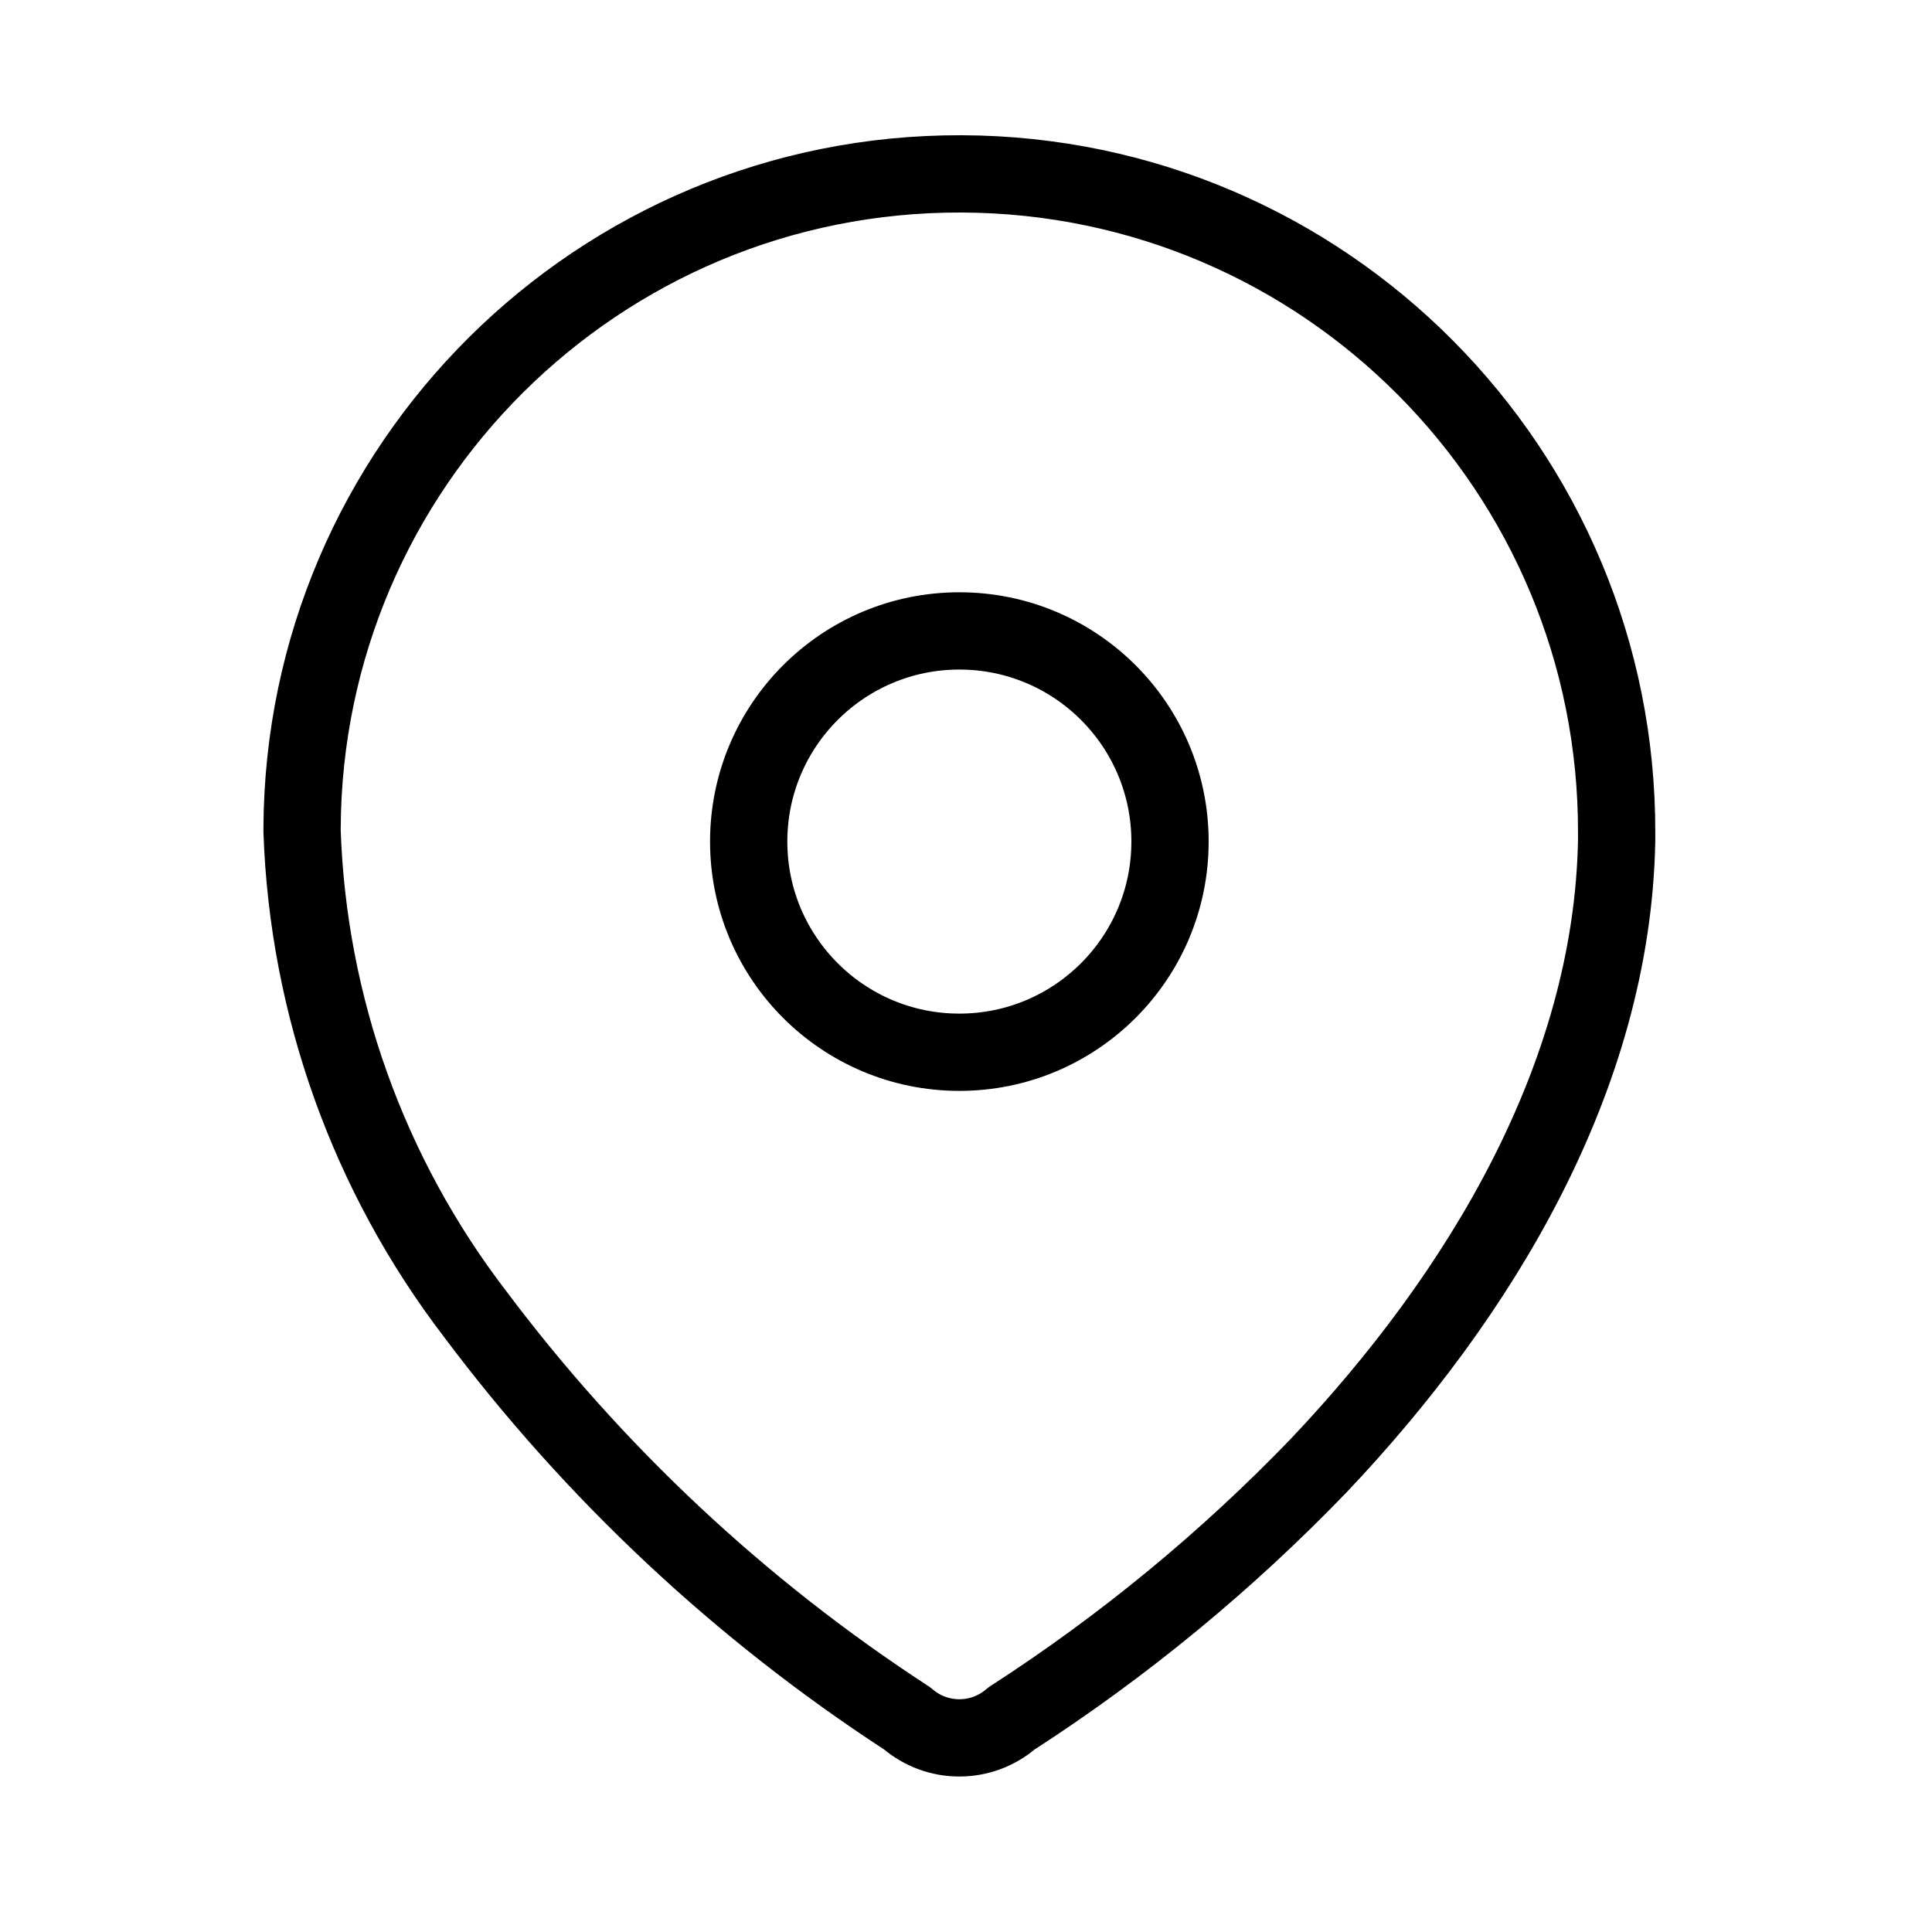
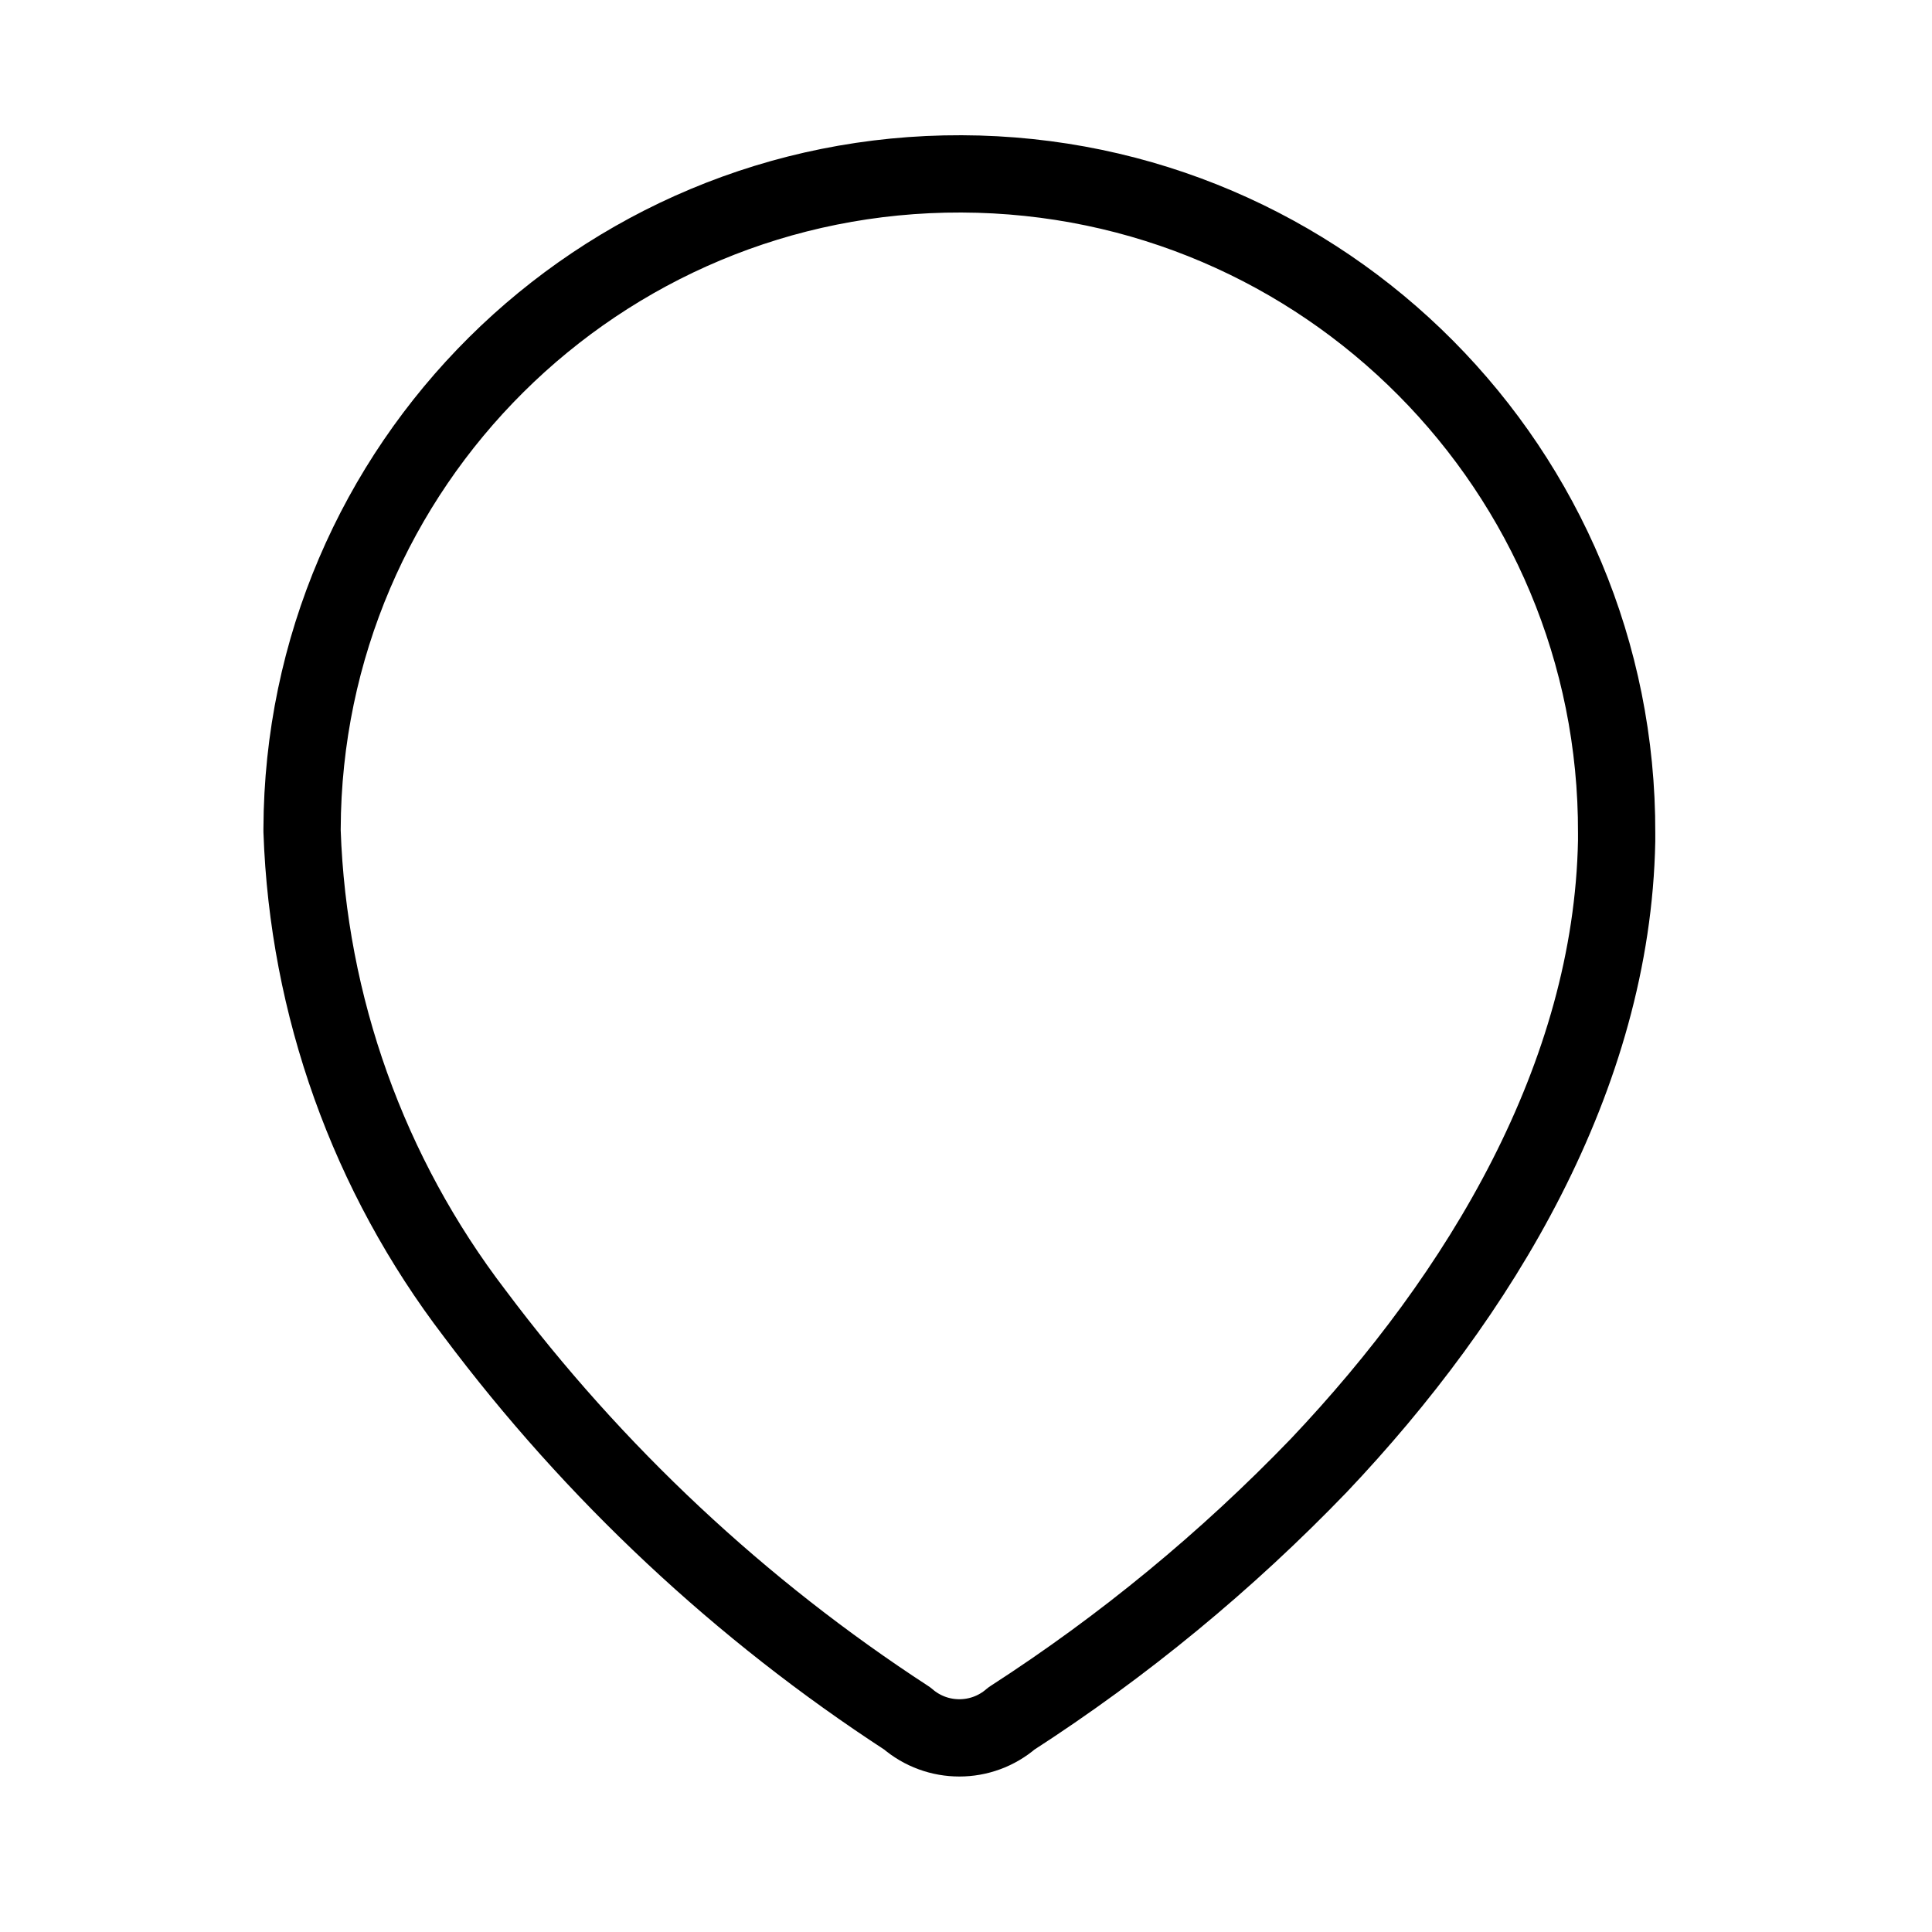
<svg xmlns="http://www.w3.org/2000/svg" width="100" height="100" viewBox="0 0 100 100" fill="none">
-   <path fill-rule="evenodd" clip-rule="evenodd" d="M15.635 42.906C15.699 24.116 30.982 8.936 49.771 9C68.561 9.064 83.74 24.348 83.677 43.137V43.522C83.445 55.736 76.626 67.025 68.265 75.848C63.484 80.813 58.144 85.209 52.353 88.947C50.804 90.287 48.507 90.287 46.959 88.947C38.325 83.328 30.748 76.233 24.573 67.988C19.07 60.797 15.946 52.07 15.635 43.021L15.635 42.906Z" stroke="black" stroke-width="4" stroke-linecap="round" stroke-linejoin="round" />
-   <ellipse cx="49.656" cy="43.56" rx="10.904" ry="10.904" stroke="black" stroke-width="4" stroke-linecap="round" stroke-linejoin="round" />
+   <path fill-rule="evenodd" clip-rule="evenodd" d="M15.635 42.906C15.699 24.116 30.982 8.936 49.771 9C68.561 9.064 83.74 24.348 83.677 43.137V43.522C83.445 55.736 76.626 67.025 68.265 75.848C63.484 80.813 58.144 85.209 52.353 88.947C50.804 90.287 48.507 90.287 46.959 88.947C38.325 83.328 30.748 76.233 24.573 67.988C19.07 60.797 15.946 52.07 15.635 43.021L15.635 42.906" stroke="black" stroke-width="4" stroke-linecap="round" stroke-linejoin="round" />
</svg>